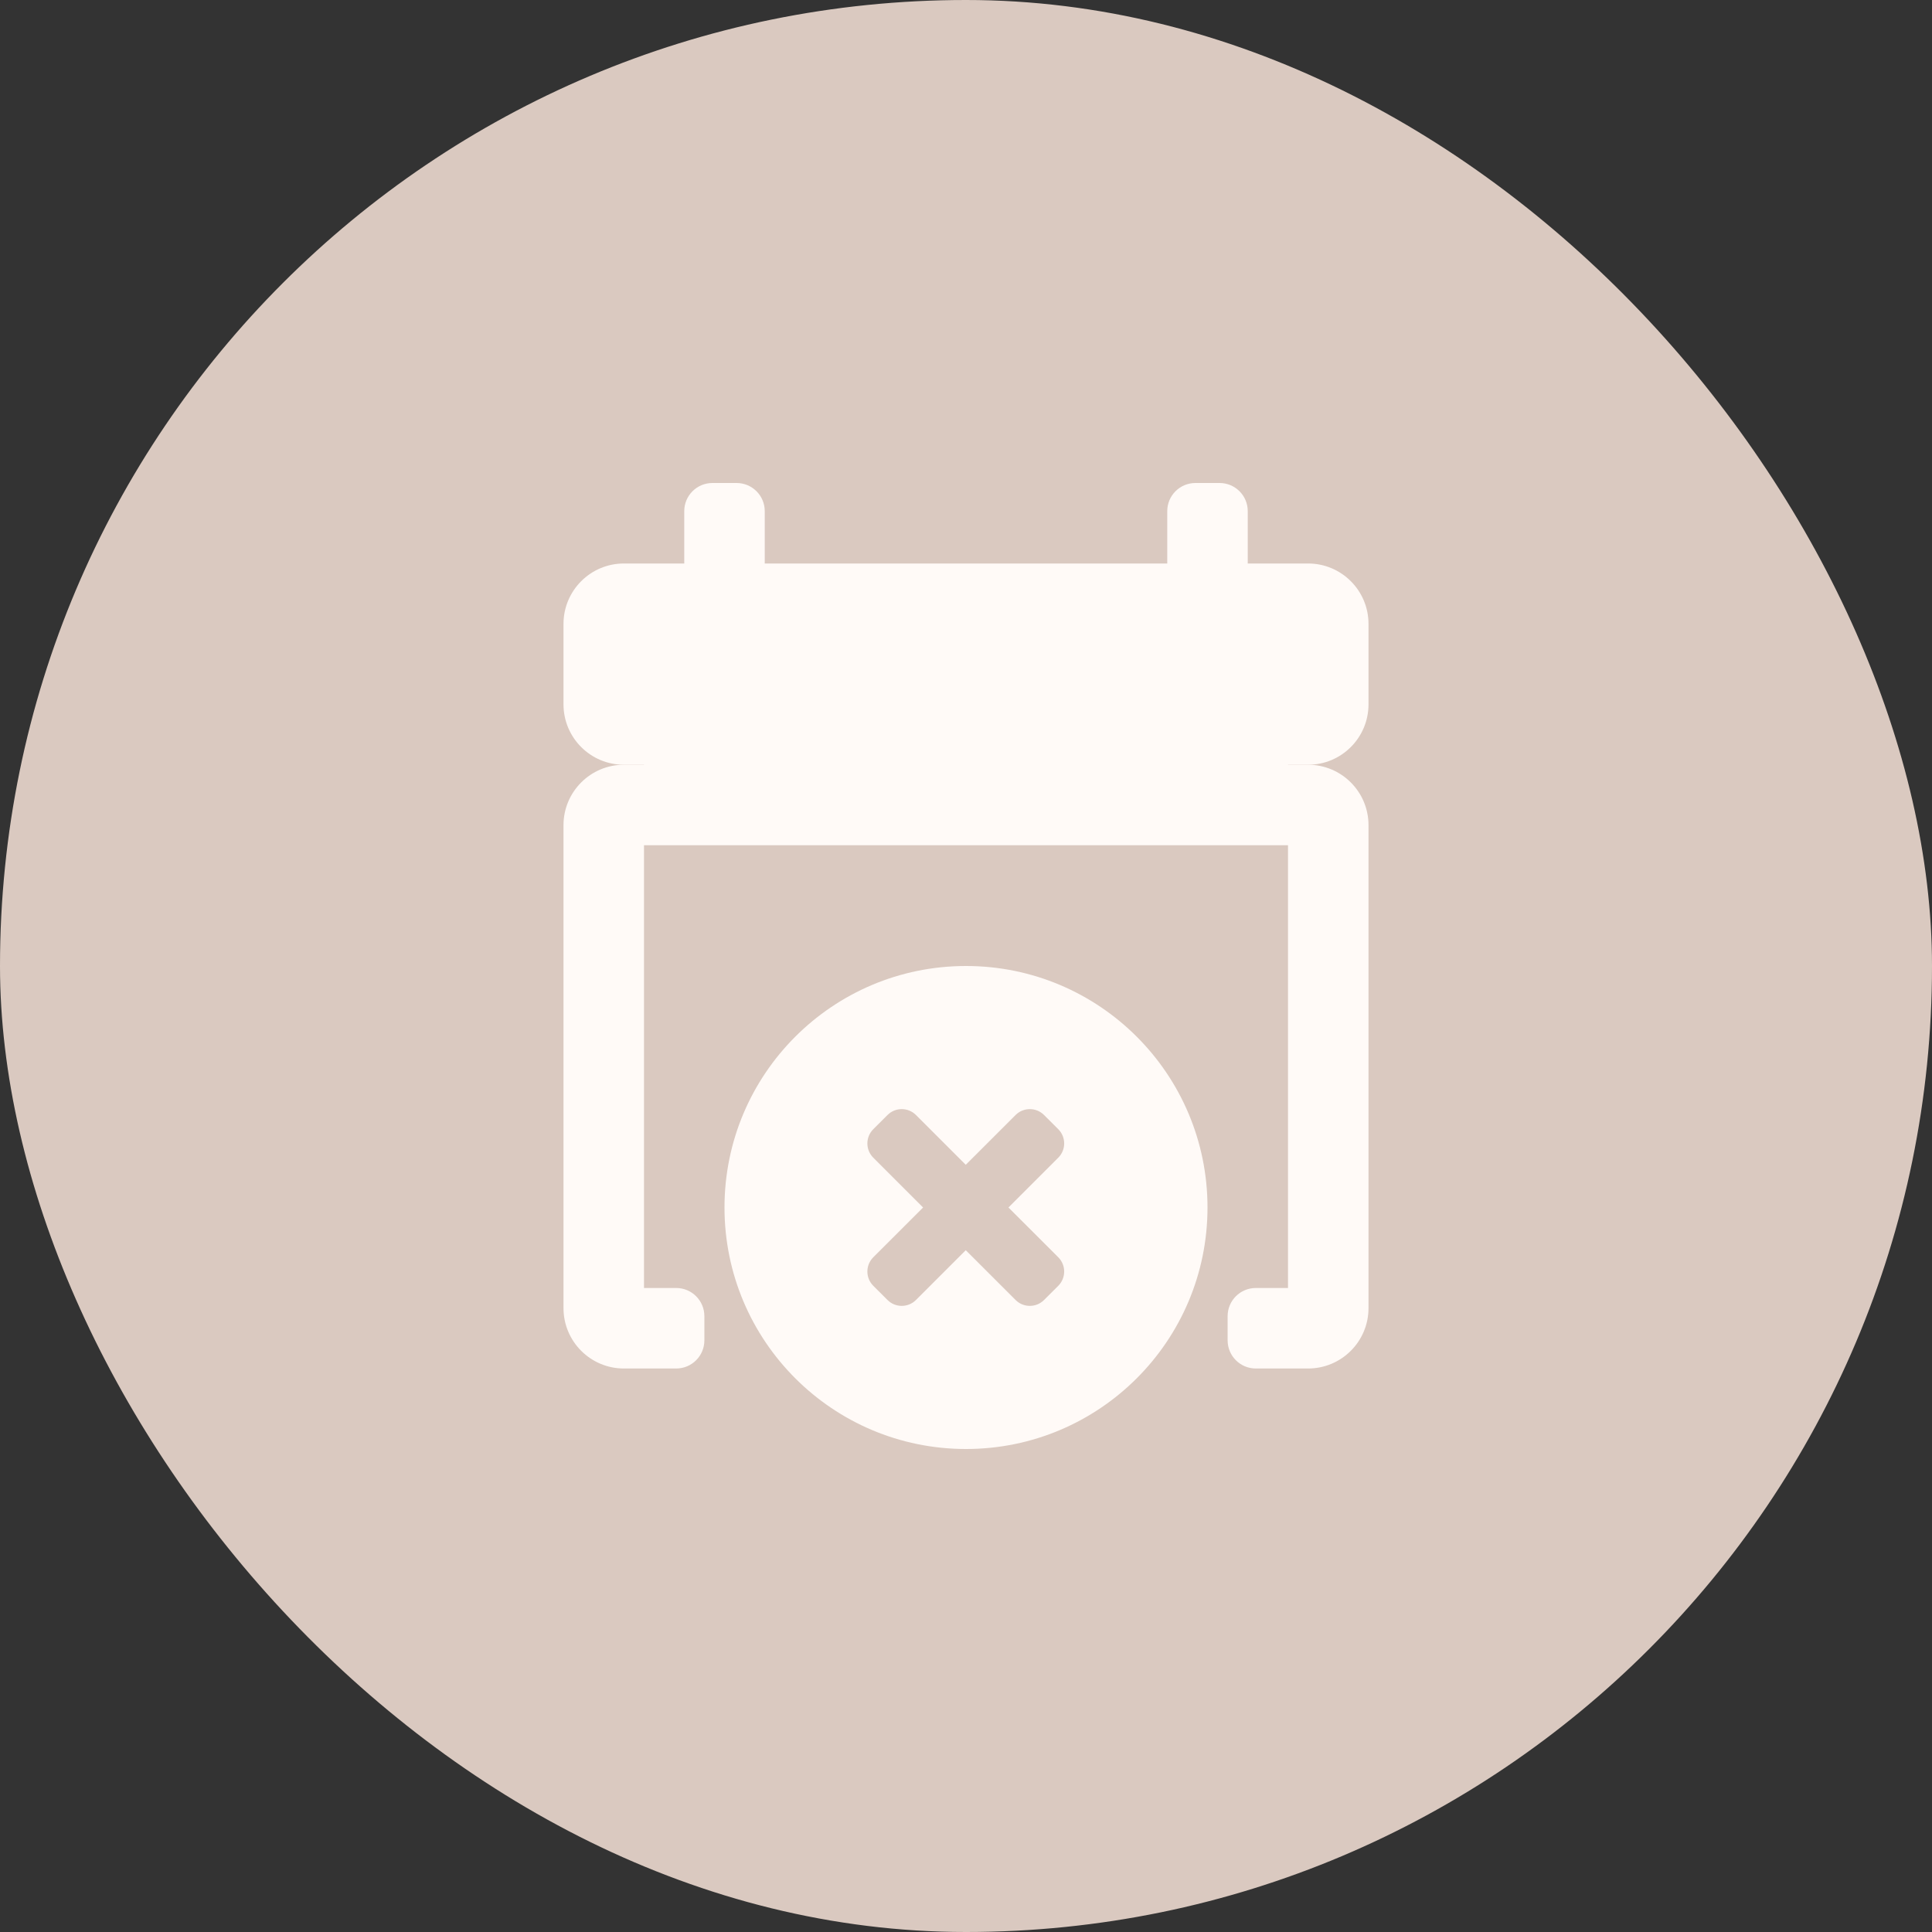
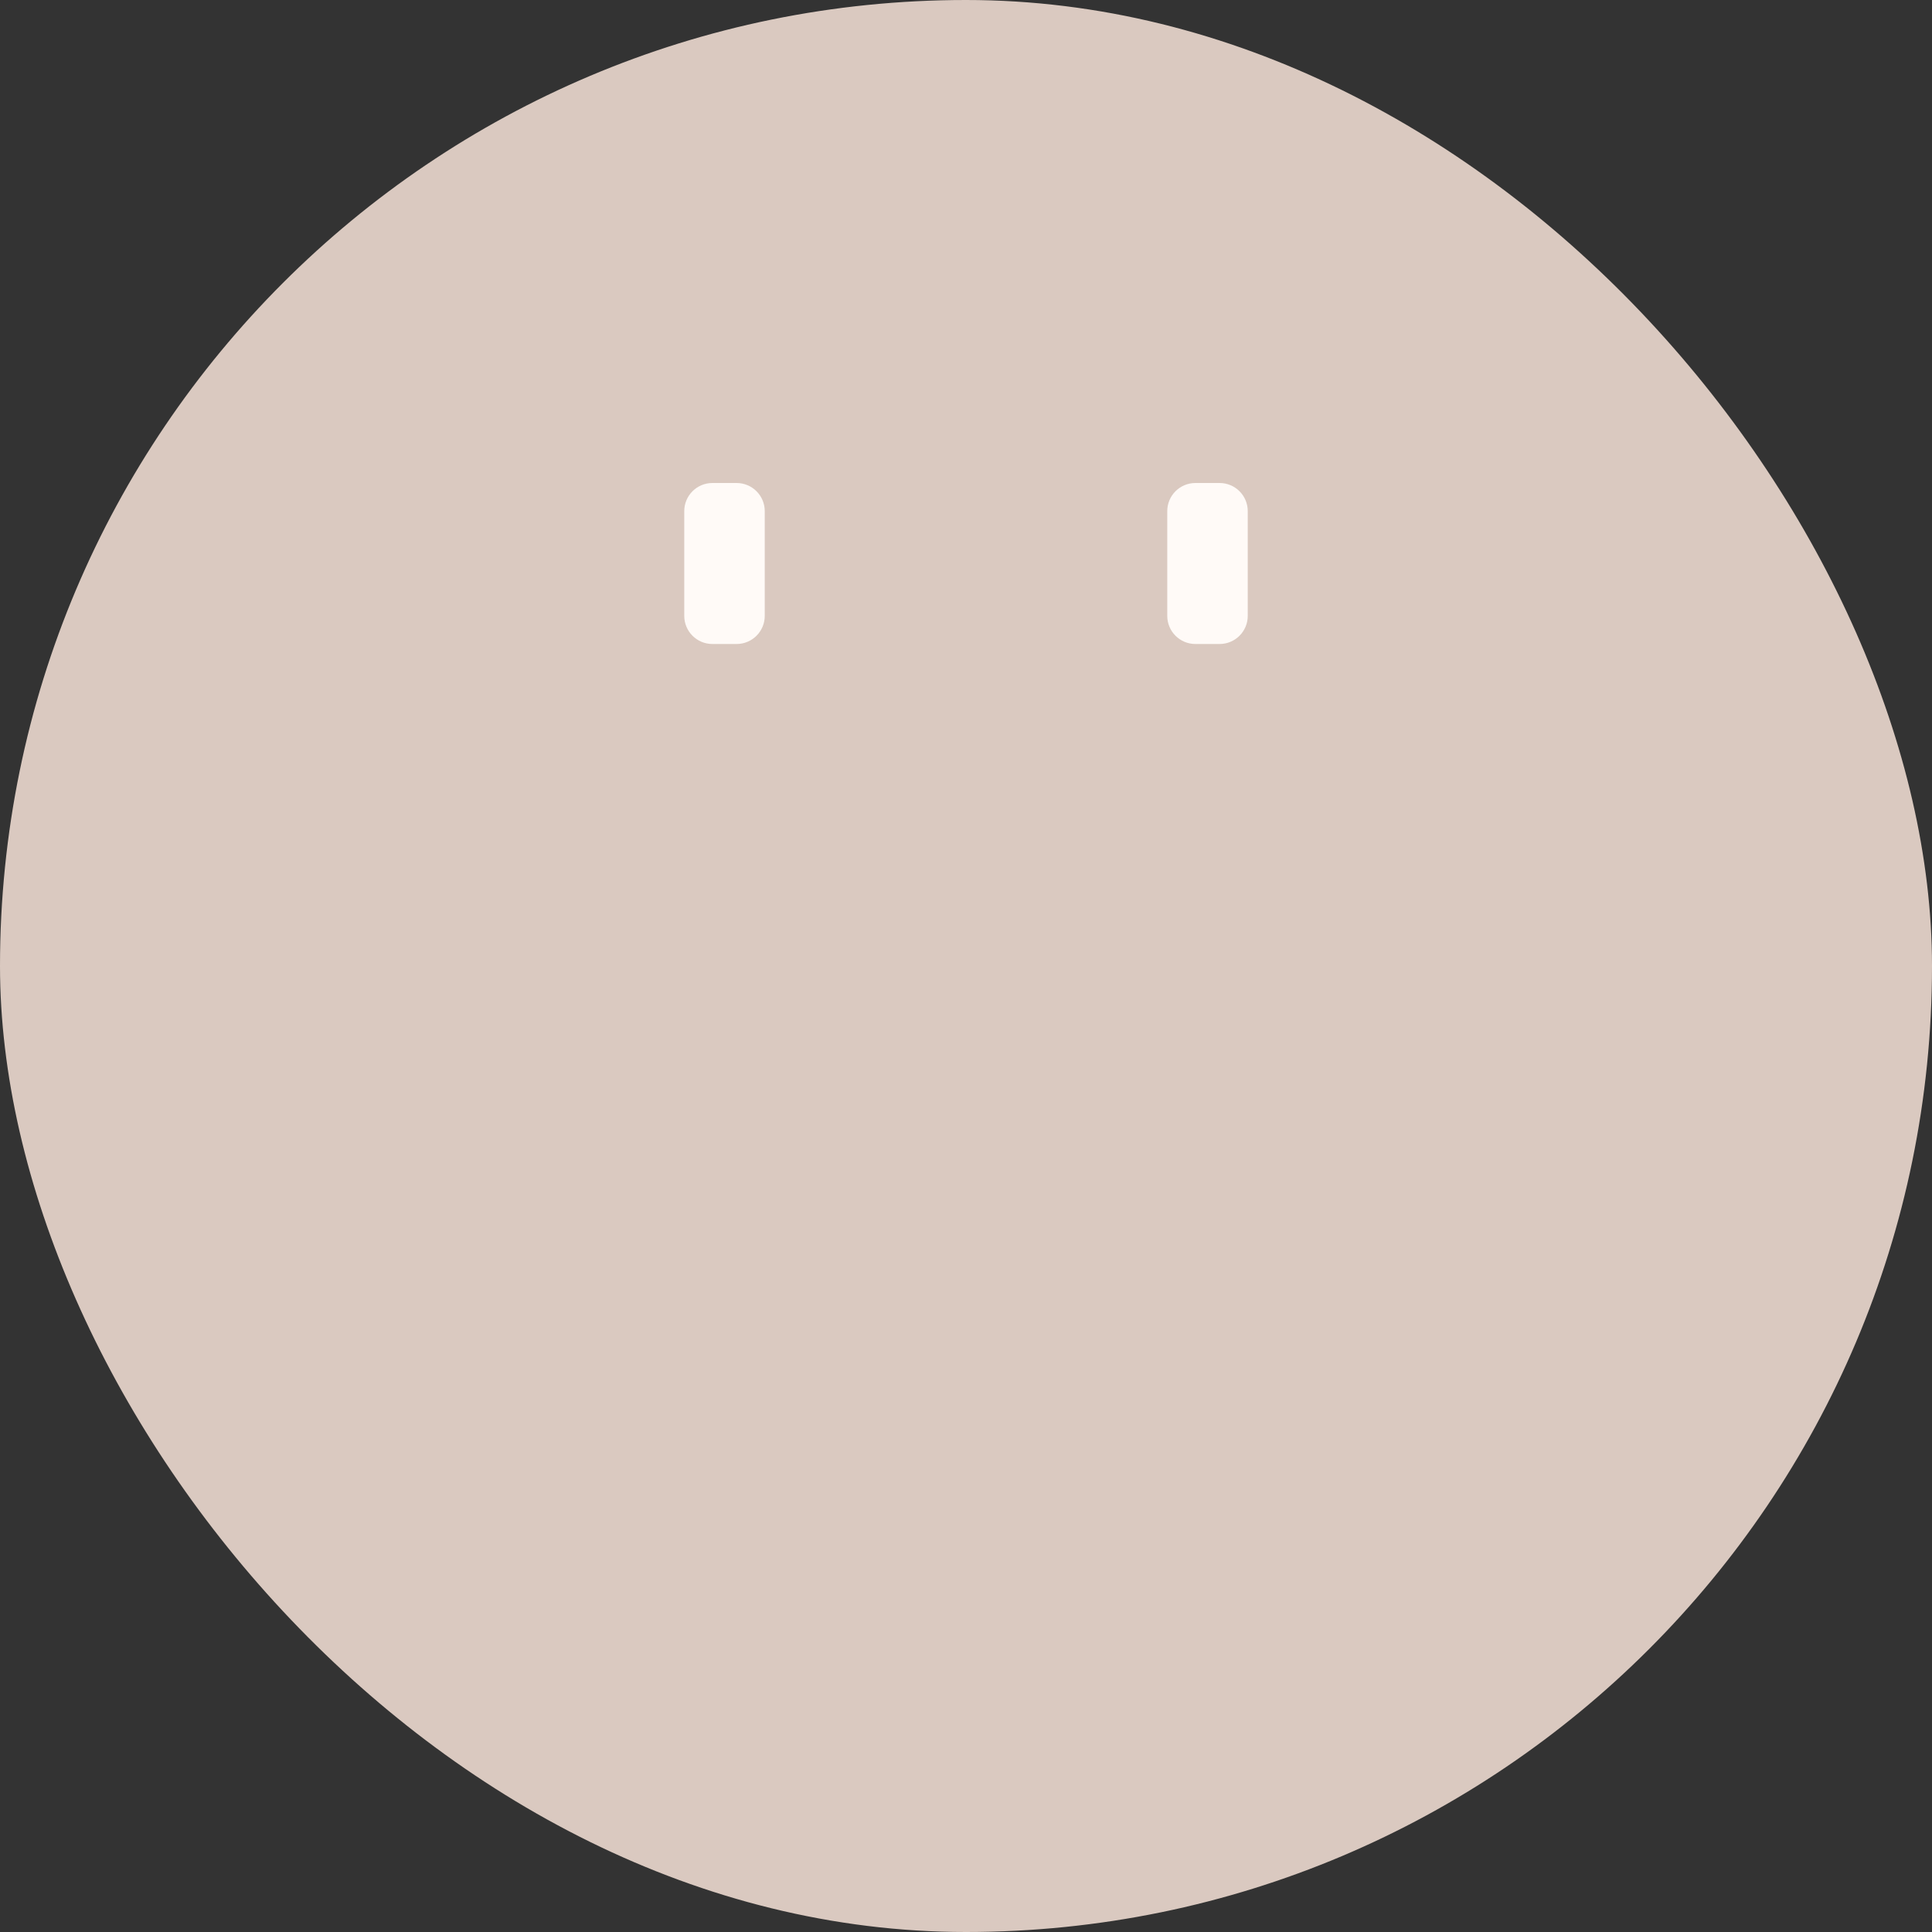
<svg xmlns="http://www.w3.org/2000/svg" width="48" height="48" viewBox="0 0 48 48" fill="none">
  <rect x="0" y="0" width="48" height="48" fill="#333333" stroke="none" />
  <rect width="48" height="48" rx="24" fill="#DAC9C0" />
-   <path fill-rule="evenodd" clip-rule="evenodd" d="M24 36C27.314 36 30 33.314 30 30C30 26.686 27.314 24 24 24C20.686 24 18 26.686 18 30C18 33.314 20.686 36 24 36ZM22.05 32.298C22.245 32.493 22.562 32.493 22.757 32.298L23.994 31.061L25.232 32.298C25.427 32.493 25.744 32.493 25.939 32.298L26.293 31.945C26.488 31.749 26.488 31.433 26.293 31.237L25.055 30L26.293 28.762C26.488 28.567 26.488 28.251 26.293 28.055L25.939 27.702C25.744 27.507 25.427 27.507 25.232 27.702L23.994 28.939L22.757 27.702C22.562 27.507 22.245 27.507 22.05 27.702L21.696 28.055C21.501 28.251 21.501 28.567 21.696 28.762L22.934 30L21.696 31.237C21.501 31.433 21.501 31.749 21.696 31.945L22.05 32.298Z" fill="#FFFAF7" />
-   <path d="M14 15.5C14 14.672 14.672 14 15.5 14H32.5C33.328 14 34 14.672 34 15.5V17.5C34 18.328 33.328 19 32.5 19H15.5C14.672 19 14 18.328 14 17.5V15.5Z" fill="#FFFAF7" />
  <path d="M17 12.7C17 12.313 17.313 12 17.7 12H18.3C18.687 12 19 12.313 19 12.7V15.3C19 15.687 18.687 16 18.3 16H17.7C17.313 16 17 15.687 17 15.3V12.7Z" fill="#FFFAF7" />
  <path d="M29 12.7C29 12.313 29.313 12 29.7 12H30.3C30.687 12 31 12.313 31 12.7V15.3C31 15.687 30.687 16 30.3 16H29.7C29.313 16 29 15.687 29 15.3V12.7Z" fill="#FFFAF7" />
-   <path d="M16 21V32H16.8C17.187 32 17.5 32.313 17.5 32.7V33.3C17.5 33.687 17.187 34 16.8 34H15.5C14.672 34 14 33.328 14 32.5V20.5C14 19.672 14.672 19 15.5 19H32.5C33.328 19 34 19.672 34 20.5V32.5C34 33.328 33.328 34 32.5 34H31.2C30.813 34 30.5 33.687 30.5 33.3V32.7C30.5 32.313 30.813 32 31.2 32H32V21H16Z" fill="#FFFAF7" />
-   <path d="M16 18H32V20H16V18Z" fill="#FFFAF7" />
</svg>